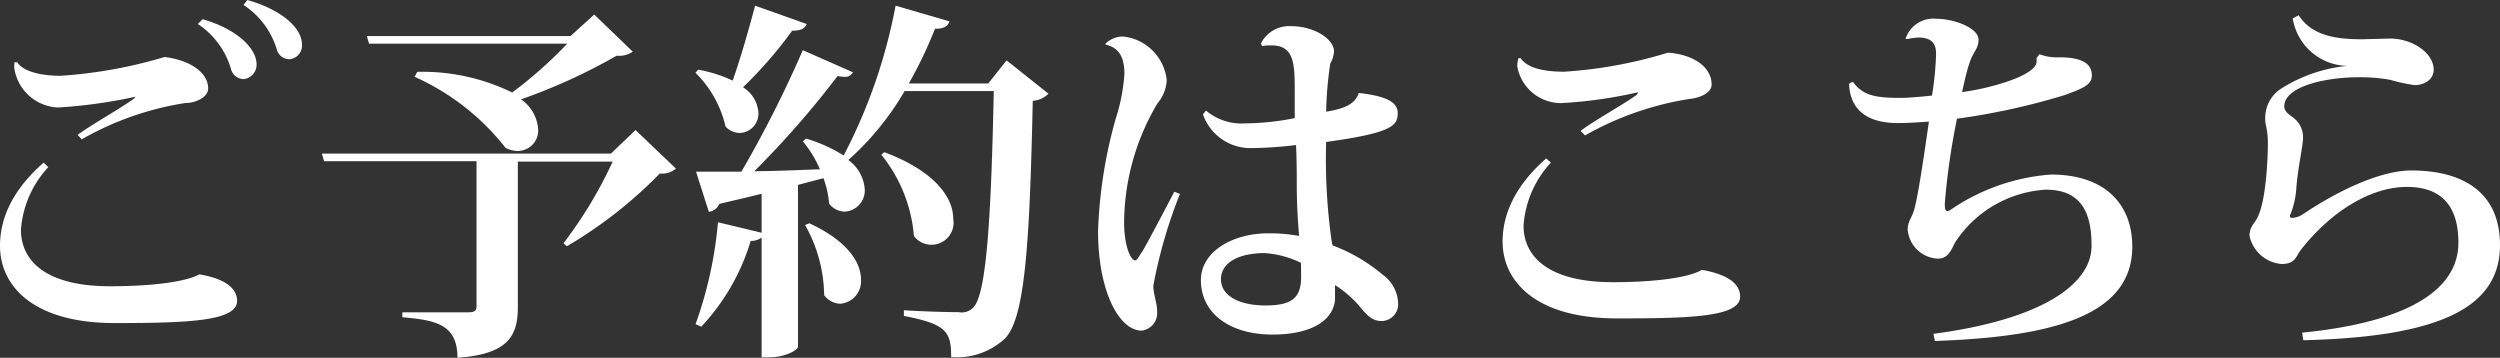
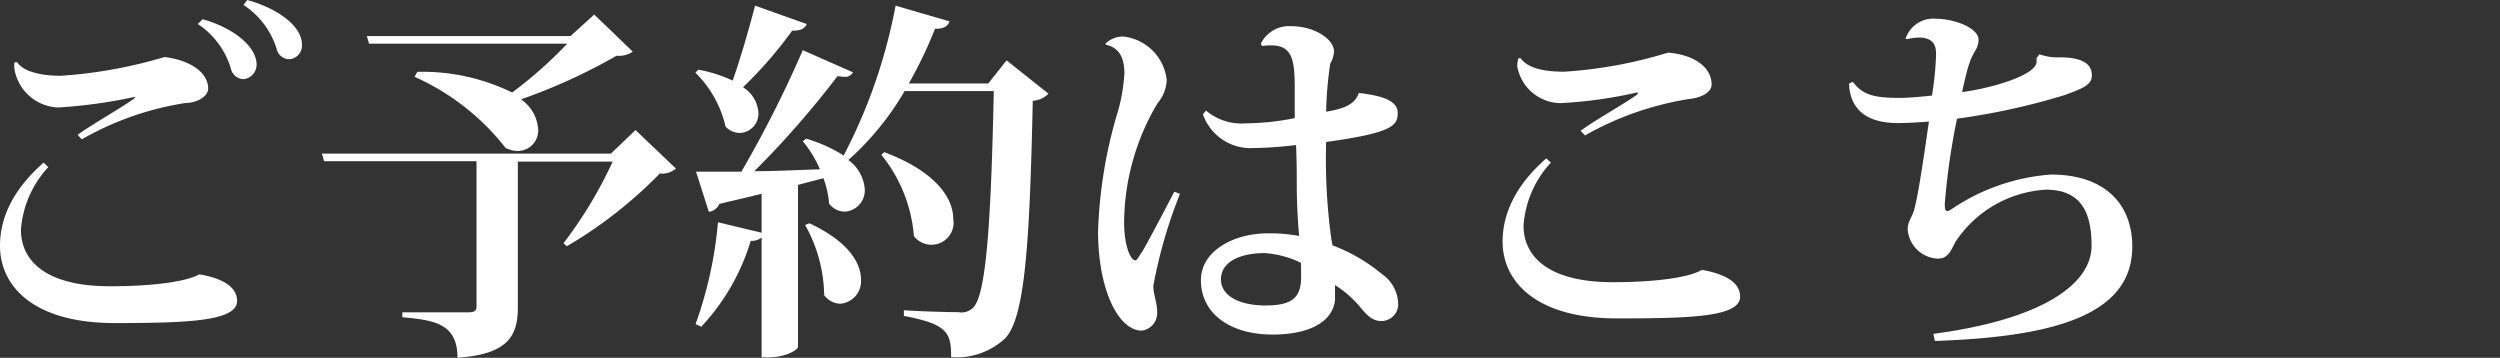
<svg xmlns="http://www.w3.org/2000/svg" width="171.87" height="24.6" viewBox="0 0 171.87 24.6">
  <rect x="0" y="0" width="171.87" height="24.6" fill="#333333" stroke="none" />
  <defs>
    <style>.cls-1{fill:#fff;}</style>
  </defs>
  <title>menu_text</title>
  <g id="レイヤー_2" data-name="レイヤー 2">
    <g id="レイヤー_1-2" data-name="レイヤー 1">
      <path class="cls-1" d="M3.32,11.49a7.07,7.07,0,0,0-1.88,4.3c0,2.16,1.73,3.89,6.13,3.89,3,0,5.28-.33,6.13-.82,1.85.31,2.6,1,2.6,1.83,0,1.39-3.4,1.52-8.45,1.52C2.24,22.2,0,19.63,0,16.9c0-1.83.8-3.79,3-5.72Zm6-4.84A35.06,35.06,0,0,1,4,7.39a3.17,3.17,0,0,1-3-2.6A1.66,1.66,0,0,1,1,4.28l.18,0c.33.51,1.31.93,3,.93a32.22,32.22,0,0,0,7.13-1.29c1.75.21,3,1.06,3,2.16,0,.59-.82,1-1.55,1A20.66,20.66,0,0,0,5.62,9.58l-.28-.31c.85-.64,3-1.85,3.89-2.5Zm4.61-5.33c2.24.64,3.71,1.93,3.71,3.12a1,1,0,0,1-.88,1,.91.91,0,0,1-.88-.7A5.58,5.58,0,0,0,13.6,1.65ZM17,0c2.22.62,3.76,1.85,3.76,3.07a.94.94,0,0,1-.85,1,.89.89,0,0,1-.88-.67A5.57,5.57,0,0,0,16.74.34Z" />
-       <path class="cls-1" d="M43.69,8.94l2.78,2.65a1.49,1.49,0,0,1-1.11.34,30.43,30.43,0,0,1-6.39,5l-.23-.21a29.53,29.53,0,0,0,3.38-5.61H35.6v10c0,1.88-.57,3.25-4.15,3.48,0-2.32-1.54-2.58-3.79-2.78v-.34h4.56c.41,0,.54-.13.54-.39v-10H22.28l-.15-.52H42Zm-15-4a14,14,0,0,1,6.52,1.42A29.64,29.64,0,0,0,39,3H25.37l-.15-.52h14L40.85,1l2.65,2.55a1.65,1.65,0,0,1-1.11.28,39.3,39.3,0,0,1-6.57,3A2.73,2.73,0,0,1,37,8.91a1.41,1.41,0,0,1-1.42,1.47,2,2,0,0,1-.82-.21,16.49,16.49,0,0,0-6.26-4.89Z" />
+       <path class="cls-1" d="M43.69,8.94l2.78,2.65a1.49,1.49,0,0,1-1.11.34,30.43,30.43,0,0,1-6.39,5l-.23-.21a29.53,29.53,0,0,0,3.38-5.61H35.6v10c0,1.88-.57,3.25-4.15,3.48,0-2.32-1.54-2.58-3.79-2.78v-.34h4.56c.41,0,.54-.13.54-.39v-10H22.28l-.15-.52H42Zm-15-4a14,14,0,0,1,6.52,1.42A29.64,29.64,0,0,0,39,3H25.37l-.15-.52h14L40.85,1l2.65,2.55a1.65,1.65,0,0,1-1.11.28,39.3,39.3,0,0,1-6.57,3A2.73,2.73,0,0,1,37,8.91a1.41,1.41,0,0,1-1.42,1.47,2,2,0,0,1-.82-.21,16.49,16.49,0,0,0-6.26-4.89" />
      <path class="cls-1" d="M48,4.79a9.49,9.49,0,0,1,2.37.75c.51-1.44,1.08-3.4,1.54-5.15l3.55,1.26c-.13.31-.39.46-1,.46A28.84,28.84,0,0,1,51.08,6a2.23,2.23,0,0,1,1.06,1.75,1.33,1.33,0,0,1-1.26,1.39,1.35,1.35,0,0,1-1-.44A7.58,7.58,0,0,0,47.81,5Zm21.2-.64,2.88,2.29A1.65,1.65,0,0,1,71,6.93c-.21,9.86-.54,15-1.93,16.36a4.86,4.86,0,0,1-3.68,1.26c0-1.7-.28-2.27-3.25-2.83v-.39c1.21.08,3,.13,3.76.13a1.1,1.1,0,0,0,1-.31c.93-.88,1.24-6.31,1.42-14.89H62.19A19.27,19.27,0,0,1,58.32,11a2.72,2.72,0,0,1,1.13,2,1.46,1.46,0,0,1-1.37,1.55A1.38,1.38,0,0,1,57,14a6.51,6.51,0,0,0-.39-1.75l-1.75.46V23.85c0,.18-.8.72-2.06.72h-.44V16.33a1.15,1.15,0,0,1-.75.23,14.85,14.85,0,0,1-3.4,5.9l-.39-.18a27.85,27.85,0,0,0,1.54-7l3,.72V13.32c-.88.23-1.85.44-2.91.7a.89.89,0,0,1-.72.54l-.88-2.76c.7,0,1.8,0,3.12,0a79.59,79.59,0,0,0,4.22-8.35l3.45,1.52a.6.6,0,0,1-.62.31,3.35,3.35,0,0,1-.44-.05,64.45,64.45,0,0,1-5.72,6.54c1.37,0,2.91-.08,4.51-.13a7.89,7.89,0,0,0-1.18-1.93l.23-.18A10.36,10.36,0,0,1,58,10.69,36.87,36.87,0,0,0,61.57.39l3.71,1.08c-.13.31-.33.51-1,.51a29.93,29.93,0,0,1-1.8,3.76h5.46ZM55.64,15.35c2.68,1.24,3.55,2.73,3.55,3.86a1.55,1.55,0,0,1-1.42,1.67,1.42,1.42,0,0,1-1.11-.59,10.08,10.08,0,0,0-1.31-4.82Zm5.15-4.89c3.58,1.34,4.74,3.19,4.74,4.56a1.52,1.52,0,0,1-2.7,1.21,10.17,10.17,0,0,0-2.24-5.59Z" />
      <path class="cls-1" d="M76,3a1.73,1.73,0,0,1,1.21-.49,3.37,3.37,0,0,1,3,3,2.66,2.66,0,0,1-.64,1.6,16.23,16.23,0,0,0-2.29,8.16c0,1.62.44,2.63.77,2.63.13,0,.23-.26.49-.62.39-.67,1.55-2.86,2.19-4.1l.39.15a33.22,33.22,0,0,0-1.83,6.31c0,.64.26,1.13.26,1.8a1.21,1.21,0,0,1-1.06,1.29c-1.55,0-3-2.7-3-6.83a32,32,0,0,1,1.24-7.83,12.31,12.31,0,0,0,.57-3c0-1-.28-1.78-1.29-2ZM86.68,3A2.17,2.17,0,0,1,88.77,1.8c1.6,0,2.94.9,2.94,1.73a1.93,1.93,0,0,1-.26.85,25.56,25.56,0,0,0-.28,3.3c1.26-.21,2-.52,2.24-1.29,1.52.18,2.68.49,2.68,1.37s-.36,1.37-4.92,2a40.43,40.43,0,0,0,.36,6.7l.08.41a11.7,11.7,0,0,1,3.43,2,2.53,2.53,0,0,1,1.08,2.14A1.16,1.16,0,0,1,95,22.07c-.52,0-.88-.21-1.44-.9a7.42,7.42,0,0,0-1.78-1.57c0,.31,0,.72,0,1C91.66,22,90.21,23,87.48,23c-2.91,0-4.92-1.44-4.92-3.74,0-2,2.24-3.22,4.61-3.22a11.4,11.4,0,0,1,2.14.18c-.08-1-.16-2.14-.16-3.55,0-.64,0-1.6-.05-2.7a26.84,26.84,0,0,1-3,.21,3.46,3.46,0,0,1-3.4-2.32l.21-.26a3.77,3.77,0,0,0,2.73.88,17.68,17.68,0,0,0,3.37-.36c0-.64,0-1.31,0-1.88,0-1.88-.05-3.12-1.6-3.12-.18,0-.39,0-.64.05Zm2.76,15.07a6.69,6.69,0,0,0-2.5-.67c-1.73,0-3,.62-3,1.8S85.27,21,87,21c1.91,0,2.45-.59,2.45-2Z" />
      <path class="cls-1" d="M106.62,11.18a7.08,7.08,0,0,0-1.88,4.33c0,2.14,1.73,3.89,6.13,3.89,3,0,5.28-.33,6.13-.85,1.88.34,2.63,1,2.63,1.85,0,1.39-3.43,1.49-8.47,1.49-5.62,0-7.86-2.58-7.86-5.28,0-1.83.82-3.81,3-5.72Zm6-4.84a31.08,31.08,0,0,1-5.31.75,3.06,3.06,0,0,1-3-2.52,1.88,1.88,0,0,1,.08-.57l.15,0c.39.57,1.31.93,3,.93a31,31,0,0,0,7.13-1.31c1.78.13,3,1,3,2.19,0,.59-.82.93-1.57,1a21.15,21.15,0,0,0-7.13,2.5L108.66,9c.82-.64,3-1.85,3.89-2.5Z" />
      <path class="cls-1" d="M140.21,3.73a3.5,3.5,0,0,0,1.39.21c2.11,0,2.21.85,2.21,1.26,0,.64-.67.9-1.88,1.34a46.79,46.79,0,0,1-7.39,1.62A48.06,48.06,0,0,0,133.7,14c0,.39.05.51.18.51a.41.41,0,0,0,.21-.08A14,14,0,0,1,141,12c3.74,0,5.59,2.06,5.59,4.95,0,4.66-5.25,6.21-13.57,6.49l-.1-.49c7.55-1,10.87-3.45,10.87-6.05,0-2.16-.62-3.86-3.14-3.86a8,8,0,0,0-6.23,3.61c-.28.54-.49,1.13-1.18,1.13a2.17,2.17,0,0,1-2.09-2c0-.59.31-.82.46-1.42.31-1.13.75-4.3,1-6-1.16.08-1.67.1-2.14.1-2.42,0-3.3-1.19-3.35-2.71l.26-.13c.67.93,1.52,1.11,3.25,1.11.59,0,1.44-.08,2.19-.16a21.88,21.88,0,0,0,.28-2.78c0-.44,0-1.21-1.21-1.21a4,4,0,0,0-.72.1L131,2.68a2,2,0,0,1,2.11-1.39c1.21,0,2.91.62,2.91,1.44,0,.64-.39.85-.62,1.6-.15.41-.34,1.21-.51,2,2-.26,5.12-1.16,5.12-2.09A.76.76,0,0,0,140,4Z" />
-       <path class="cls-1" d="M158.27,22.87c7.24-.72,10.74-2.94,10.74-6.18,0-2.5-1.13-3.84-3.55-3.84s-5.15,1.62-7.26,4.3c-.36.46-.39,1-1.34,1a2.46,2.46,0,0,1-2.21-1.93c0-.59.28-.8.49-1.16.7-1.19.77-4.61.77-5.07a5.44,5.44,0,0,0-.13-1.37,2.1,2.1,0,0,1-.05-.57,2.39,2.39,0,0,1,1.16-2,10.43,10.43,0,0,1,4.46-1.52V4.53a3.88,3.88,0,0,1-3.73-3.27l.41-.21c.9,1.39,2.52,1.65,4.35,1.65l1.93-.05c1.55,0,3,1,3,2.14,0,.67-.62,1.06-1.31,1.06a11.5,11.5,0,0,1-1.67-.36,11.68,11.68,0,0,0-2.16-.18c-2.32,0-5.13.64-5.13,2,0,.39.36.57.67.82a1.67,1.67,0,0,1,.62,1.29c0,.64-.33,1.93-.46,3.48a5.91,5.91,0,0,1-.39,1.8.27.27,0,0,0-.05.18c0,.05.05.1.15.1a1.44,1.44,0,0,0,.75-.26c2.34-1.57,5.28-3,7.44-3,3.61,0,6.1,1.54,6.1,5.13,0,4.2-3.94,6.31-13.52,6.54Z" />
    </g>
  </g>
</svg>